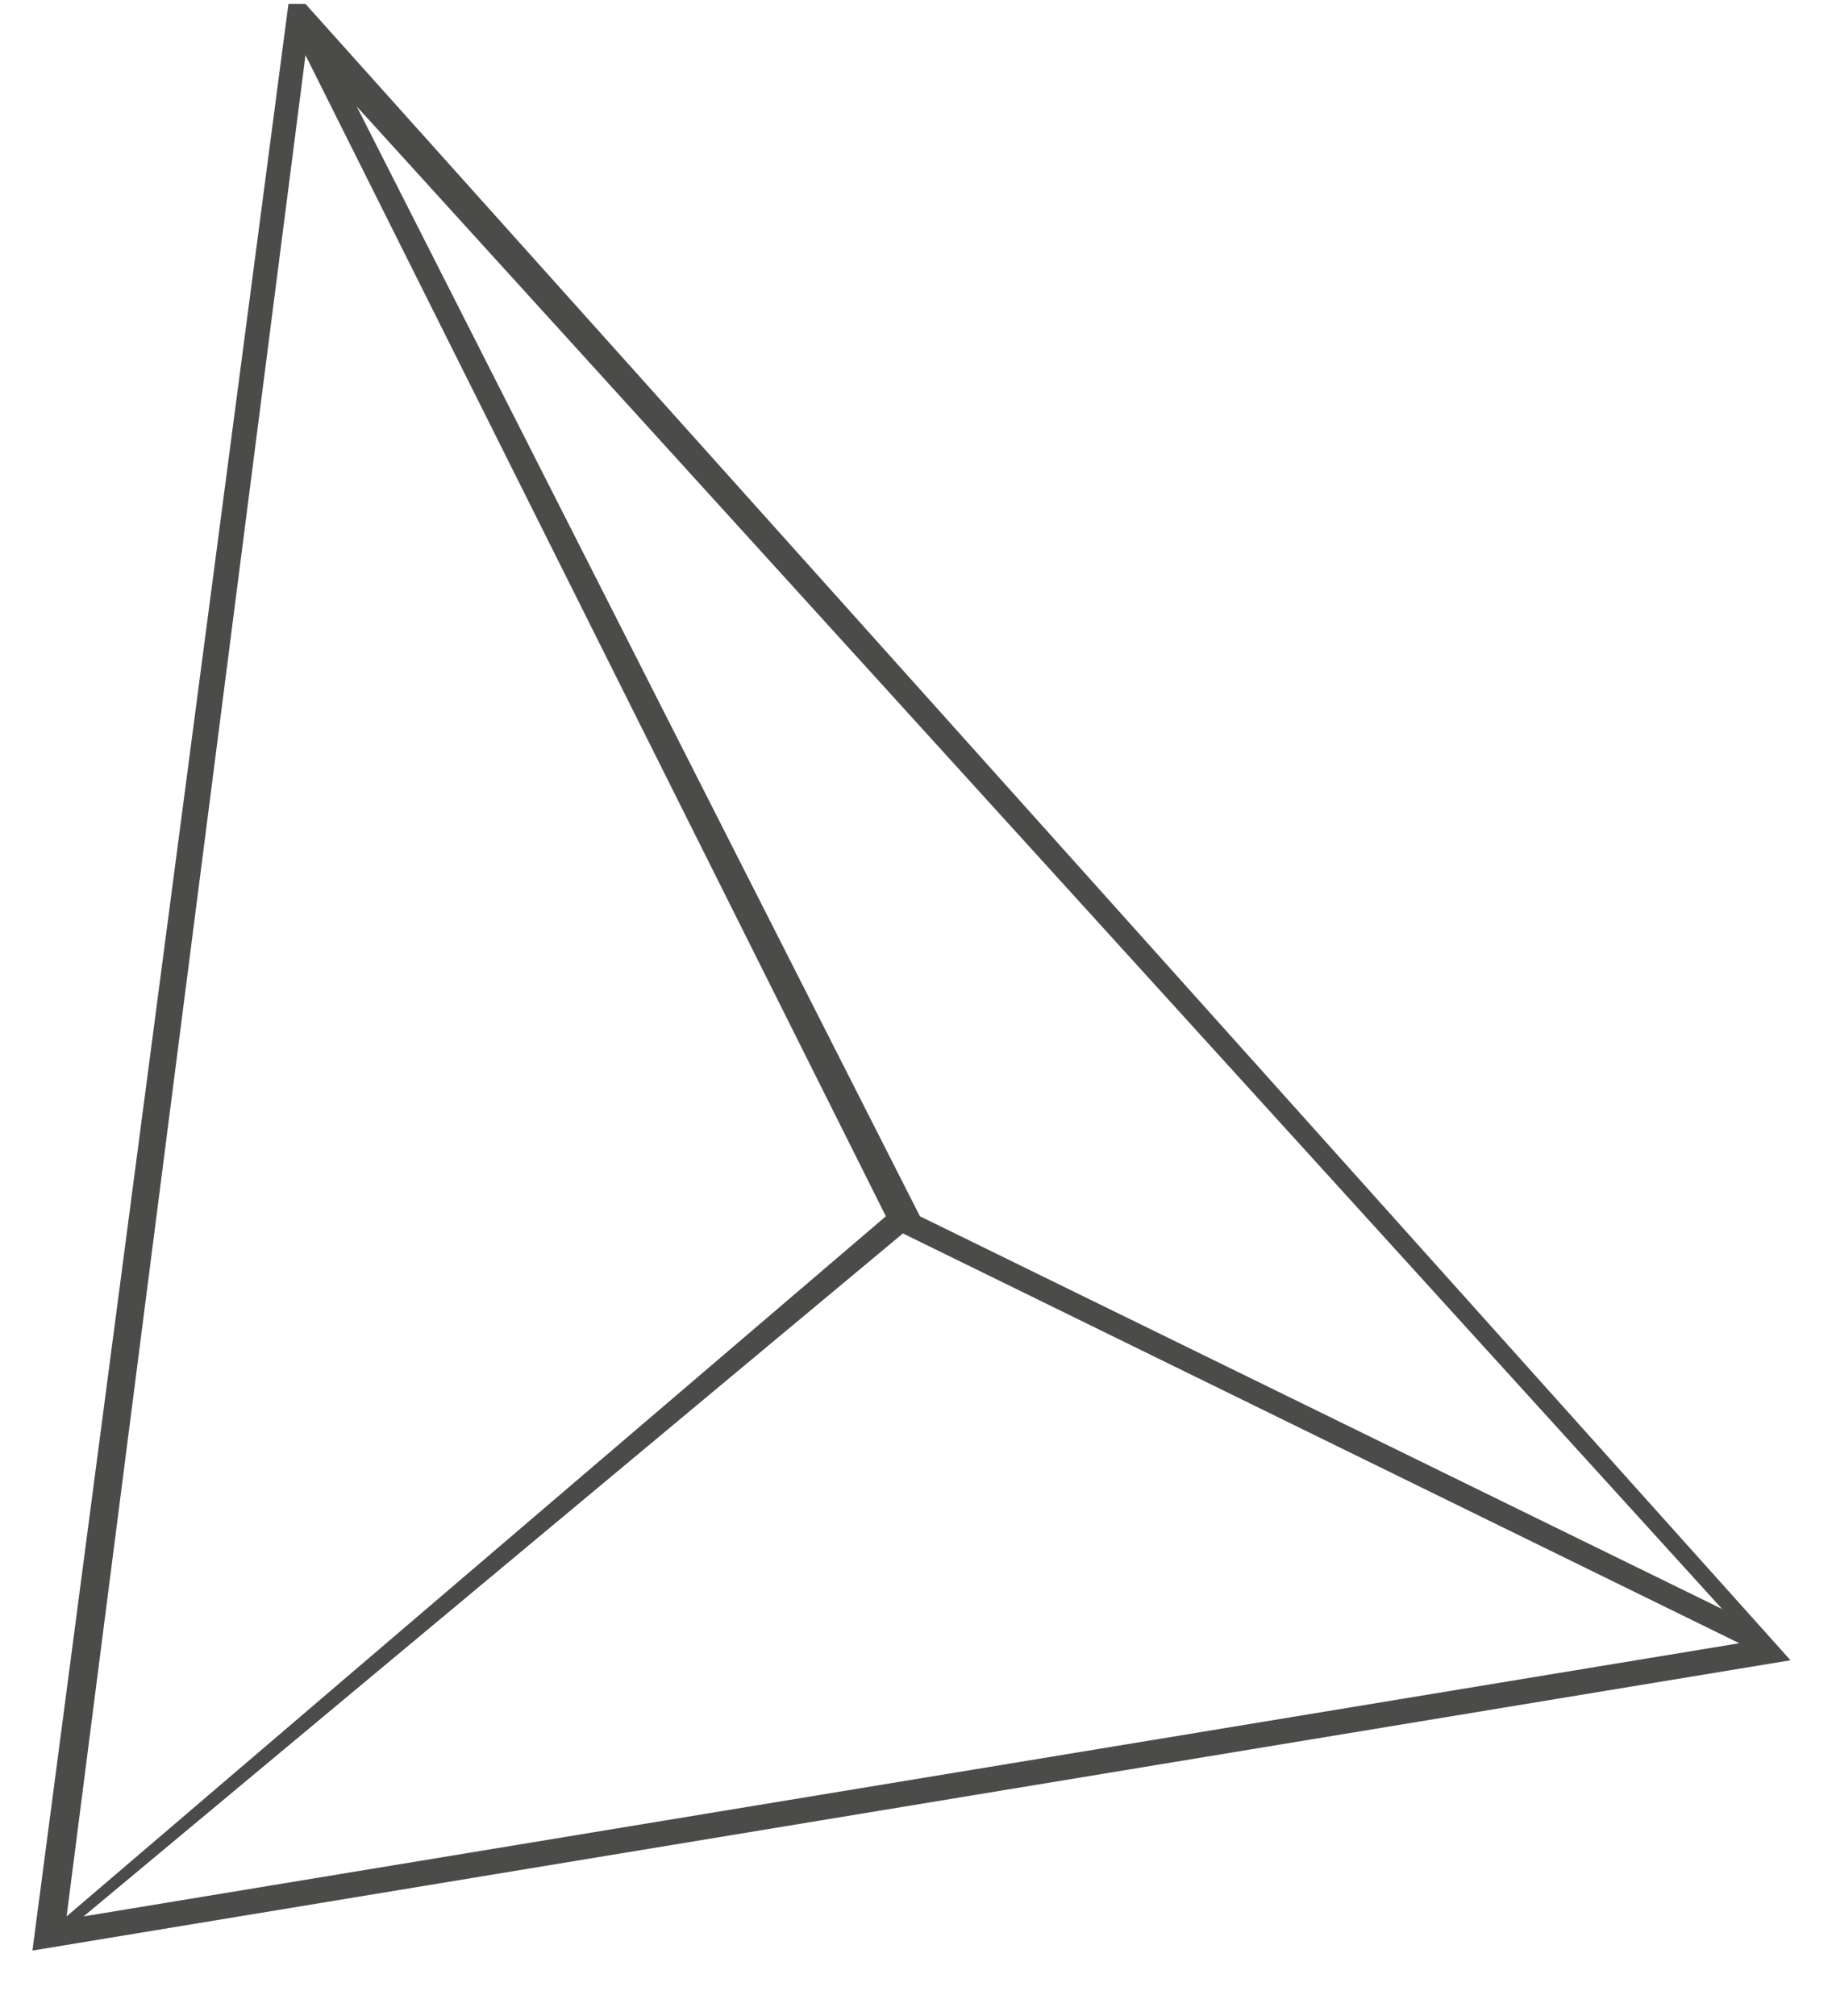
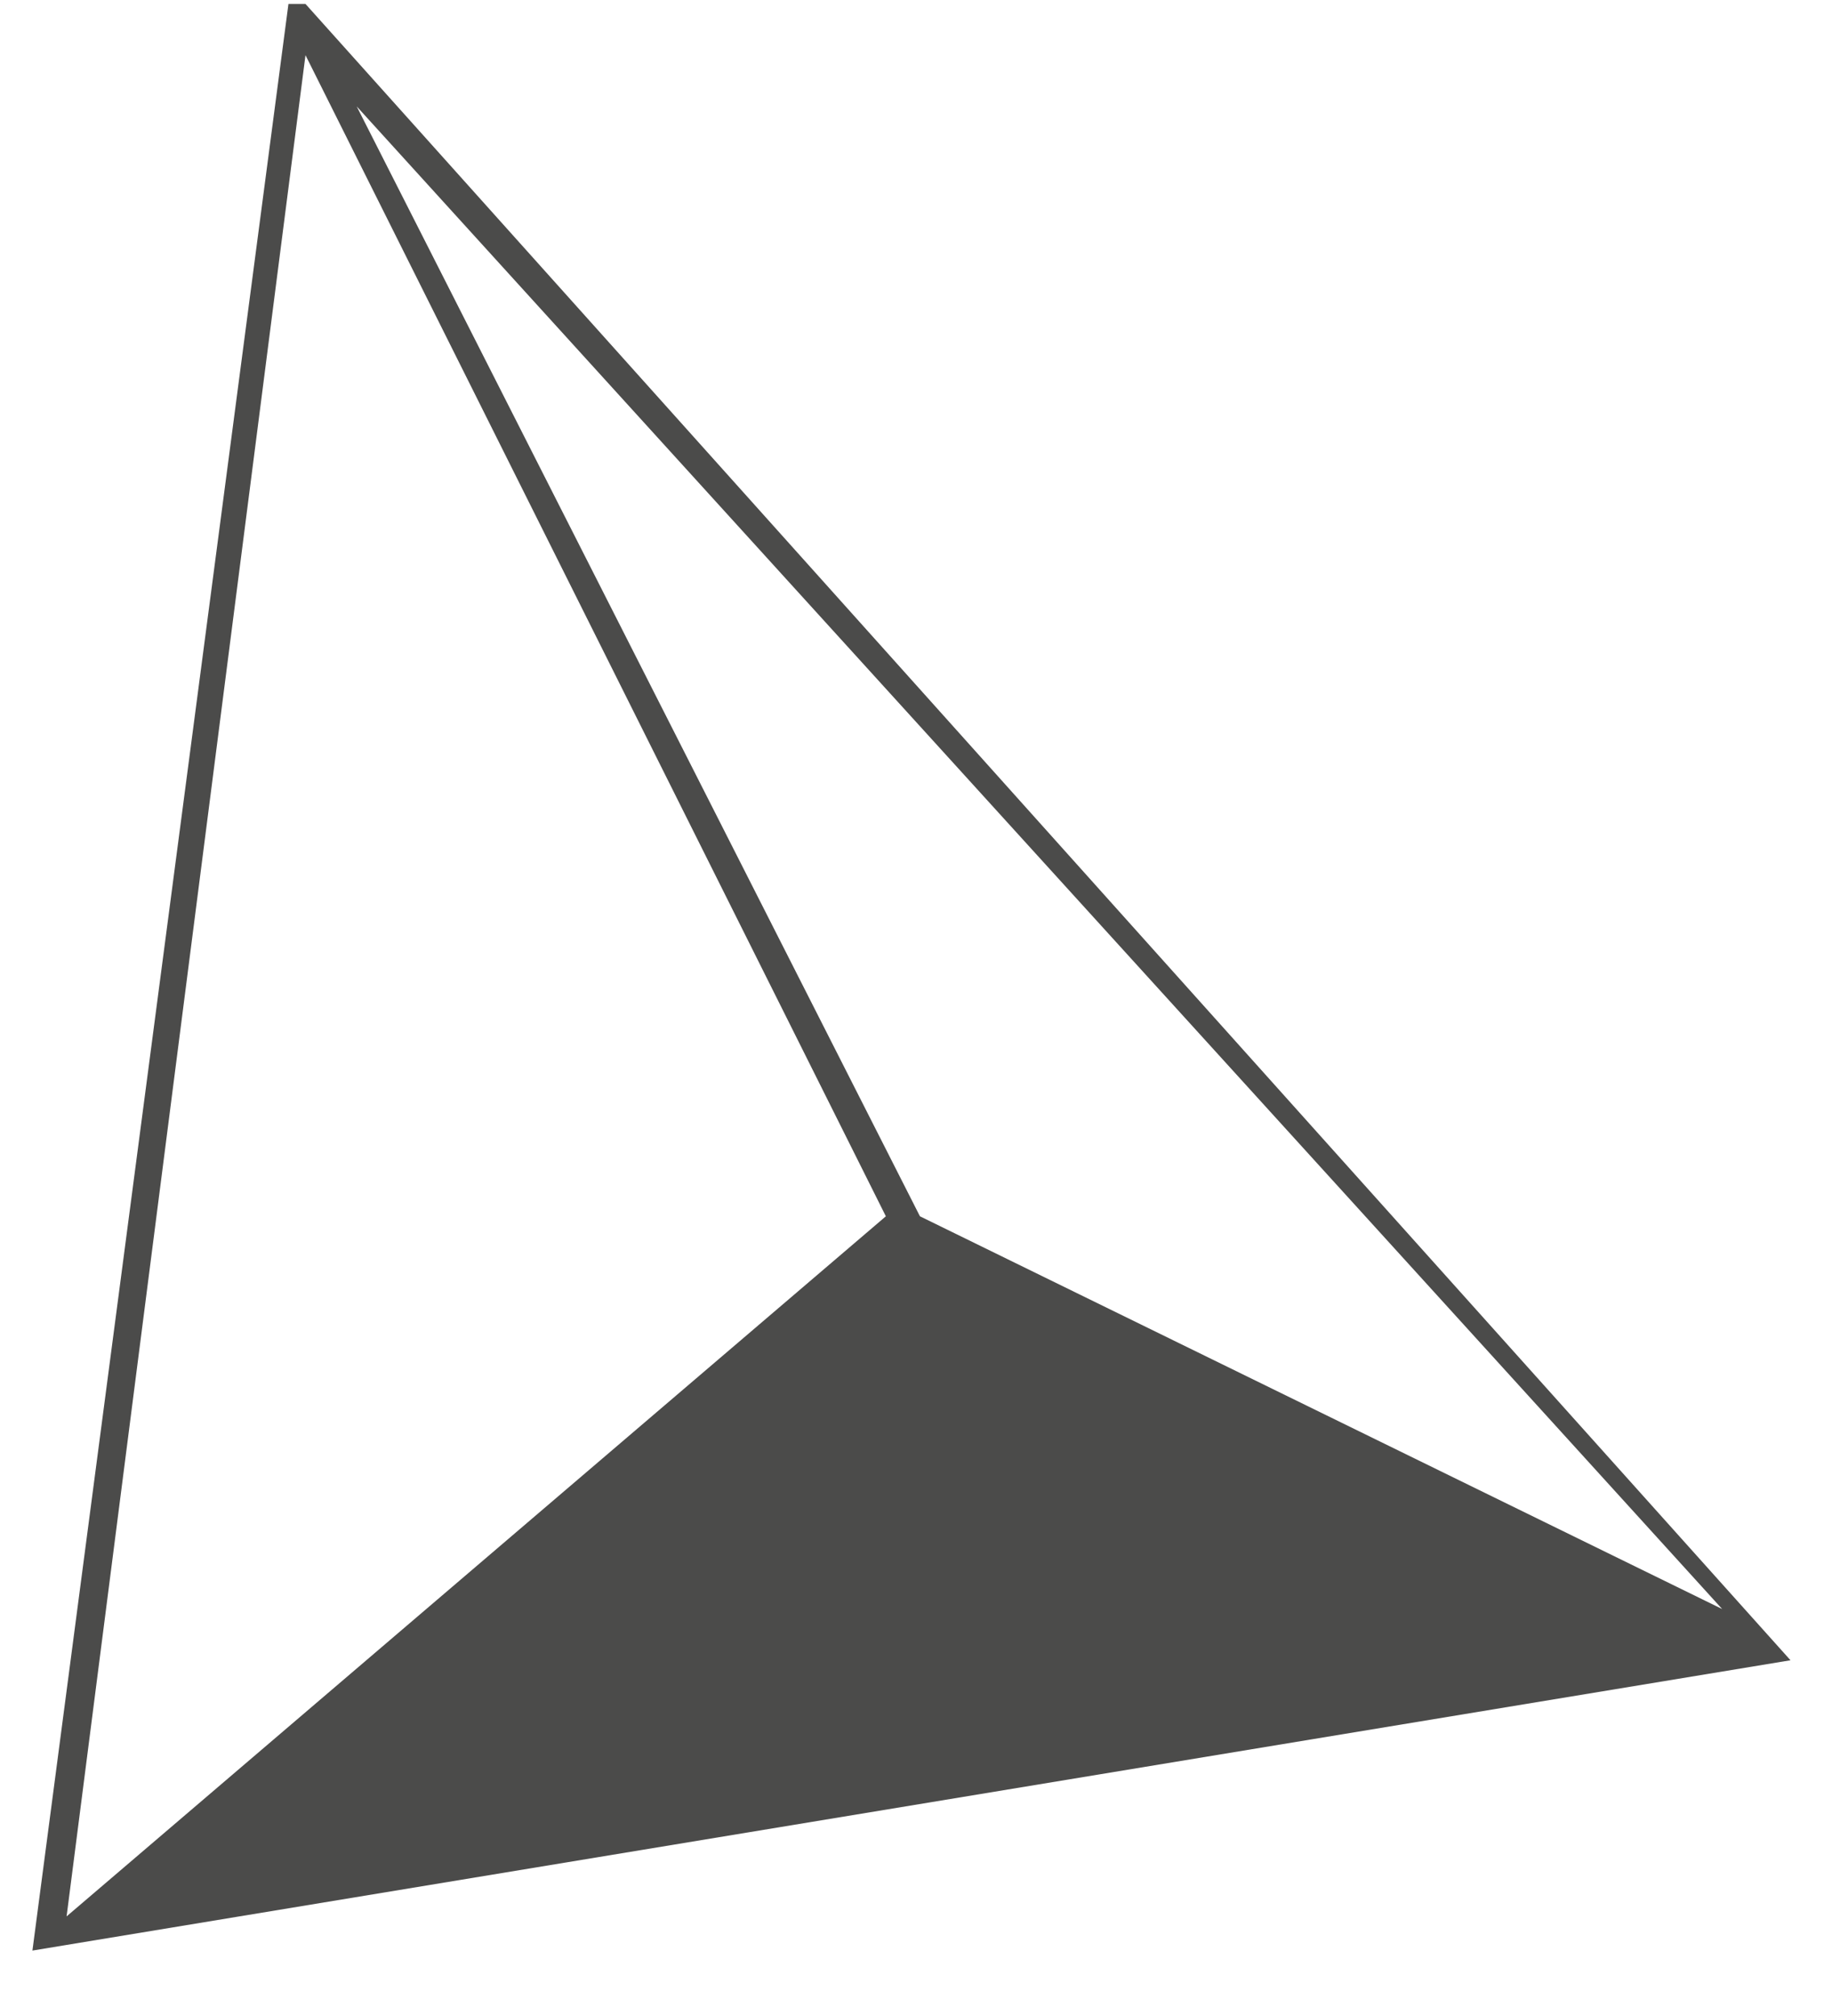
<svg xmlns="http://www.w3.org/2000/svg" width="20" height="22" viewBox="0 0 20 22" fill="none">
-   <path d="M3.335 0.043C3.149 0.043 3.149 0.043 3.335 0.043C3.149 0.043 3.149 0.043 3.335 0.043C3.149 0.043 3.149 0.043 3.335 0.043C3.149 0.043 3.149 0.043 3.335 0.043C3.149 0.043 3.149 0.043 3.335 0.043C3.149 0.043 3.149 0.043 3.335 0.043C3.149 0.043 3.149 0.043 3.335 0.043C3.149 0.043 3.149 0.043 3.335 0.043C3.149 0.043 3.149 0.043 3.149 0.043L0.354 21.286L19.547 18.118L3.335 0.043ZM9.857 13.46L18.988 17.932L0.913 20.913L9.857 13.46ZM9.671 13.273L0.727 20.913L3.335 0.602L9.671 13.273ZM18.801 17.559L10.043 13.273L3.894 1.161L18.801 17.559Z" fill="#4B4B4A" />
+   <path d="M3.335 0.043C3.149 0.043 3.149 0.043 3.335 0.043C3.149 0.043 3.149 0.043 3.335 0.043C3.149 0.043 3.149 0.043 3.335 0.043C3.149 0.043 3.149 0.043 3.335 0.043C3.149 0.043 3.149 0.043 3.335 0.043C3.149 0.043 3.149 0.043 3.335 0.043C3.149 0.043 3.149 0.043 3.335 0.043C3.149 0.043 3.149 0.043 3.335 0.043C3.149 0.043 3.149 0.043 3.149 0.043L0.354 21.286L19.547 18.118L3.335 0.043ZM9.857 13.46L0.913 20.913L9.857 13.46ZM9.671 13.273L0.727 20.913L3.335 0.602L9.671 13.273ZM18.801 17.559L10.043 13.273L3.894 1.161L18.801 17.559Z" fill="#4B4B4A" />
</svg>